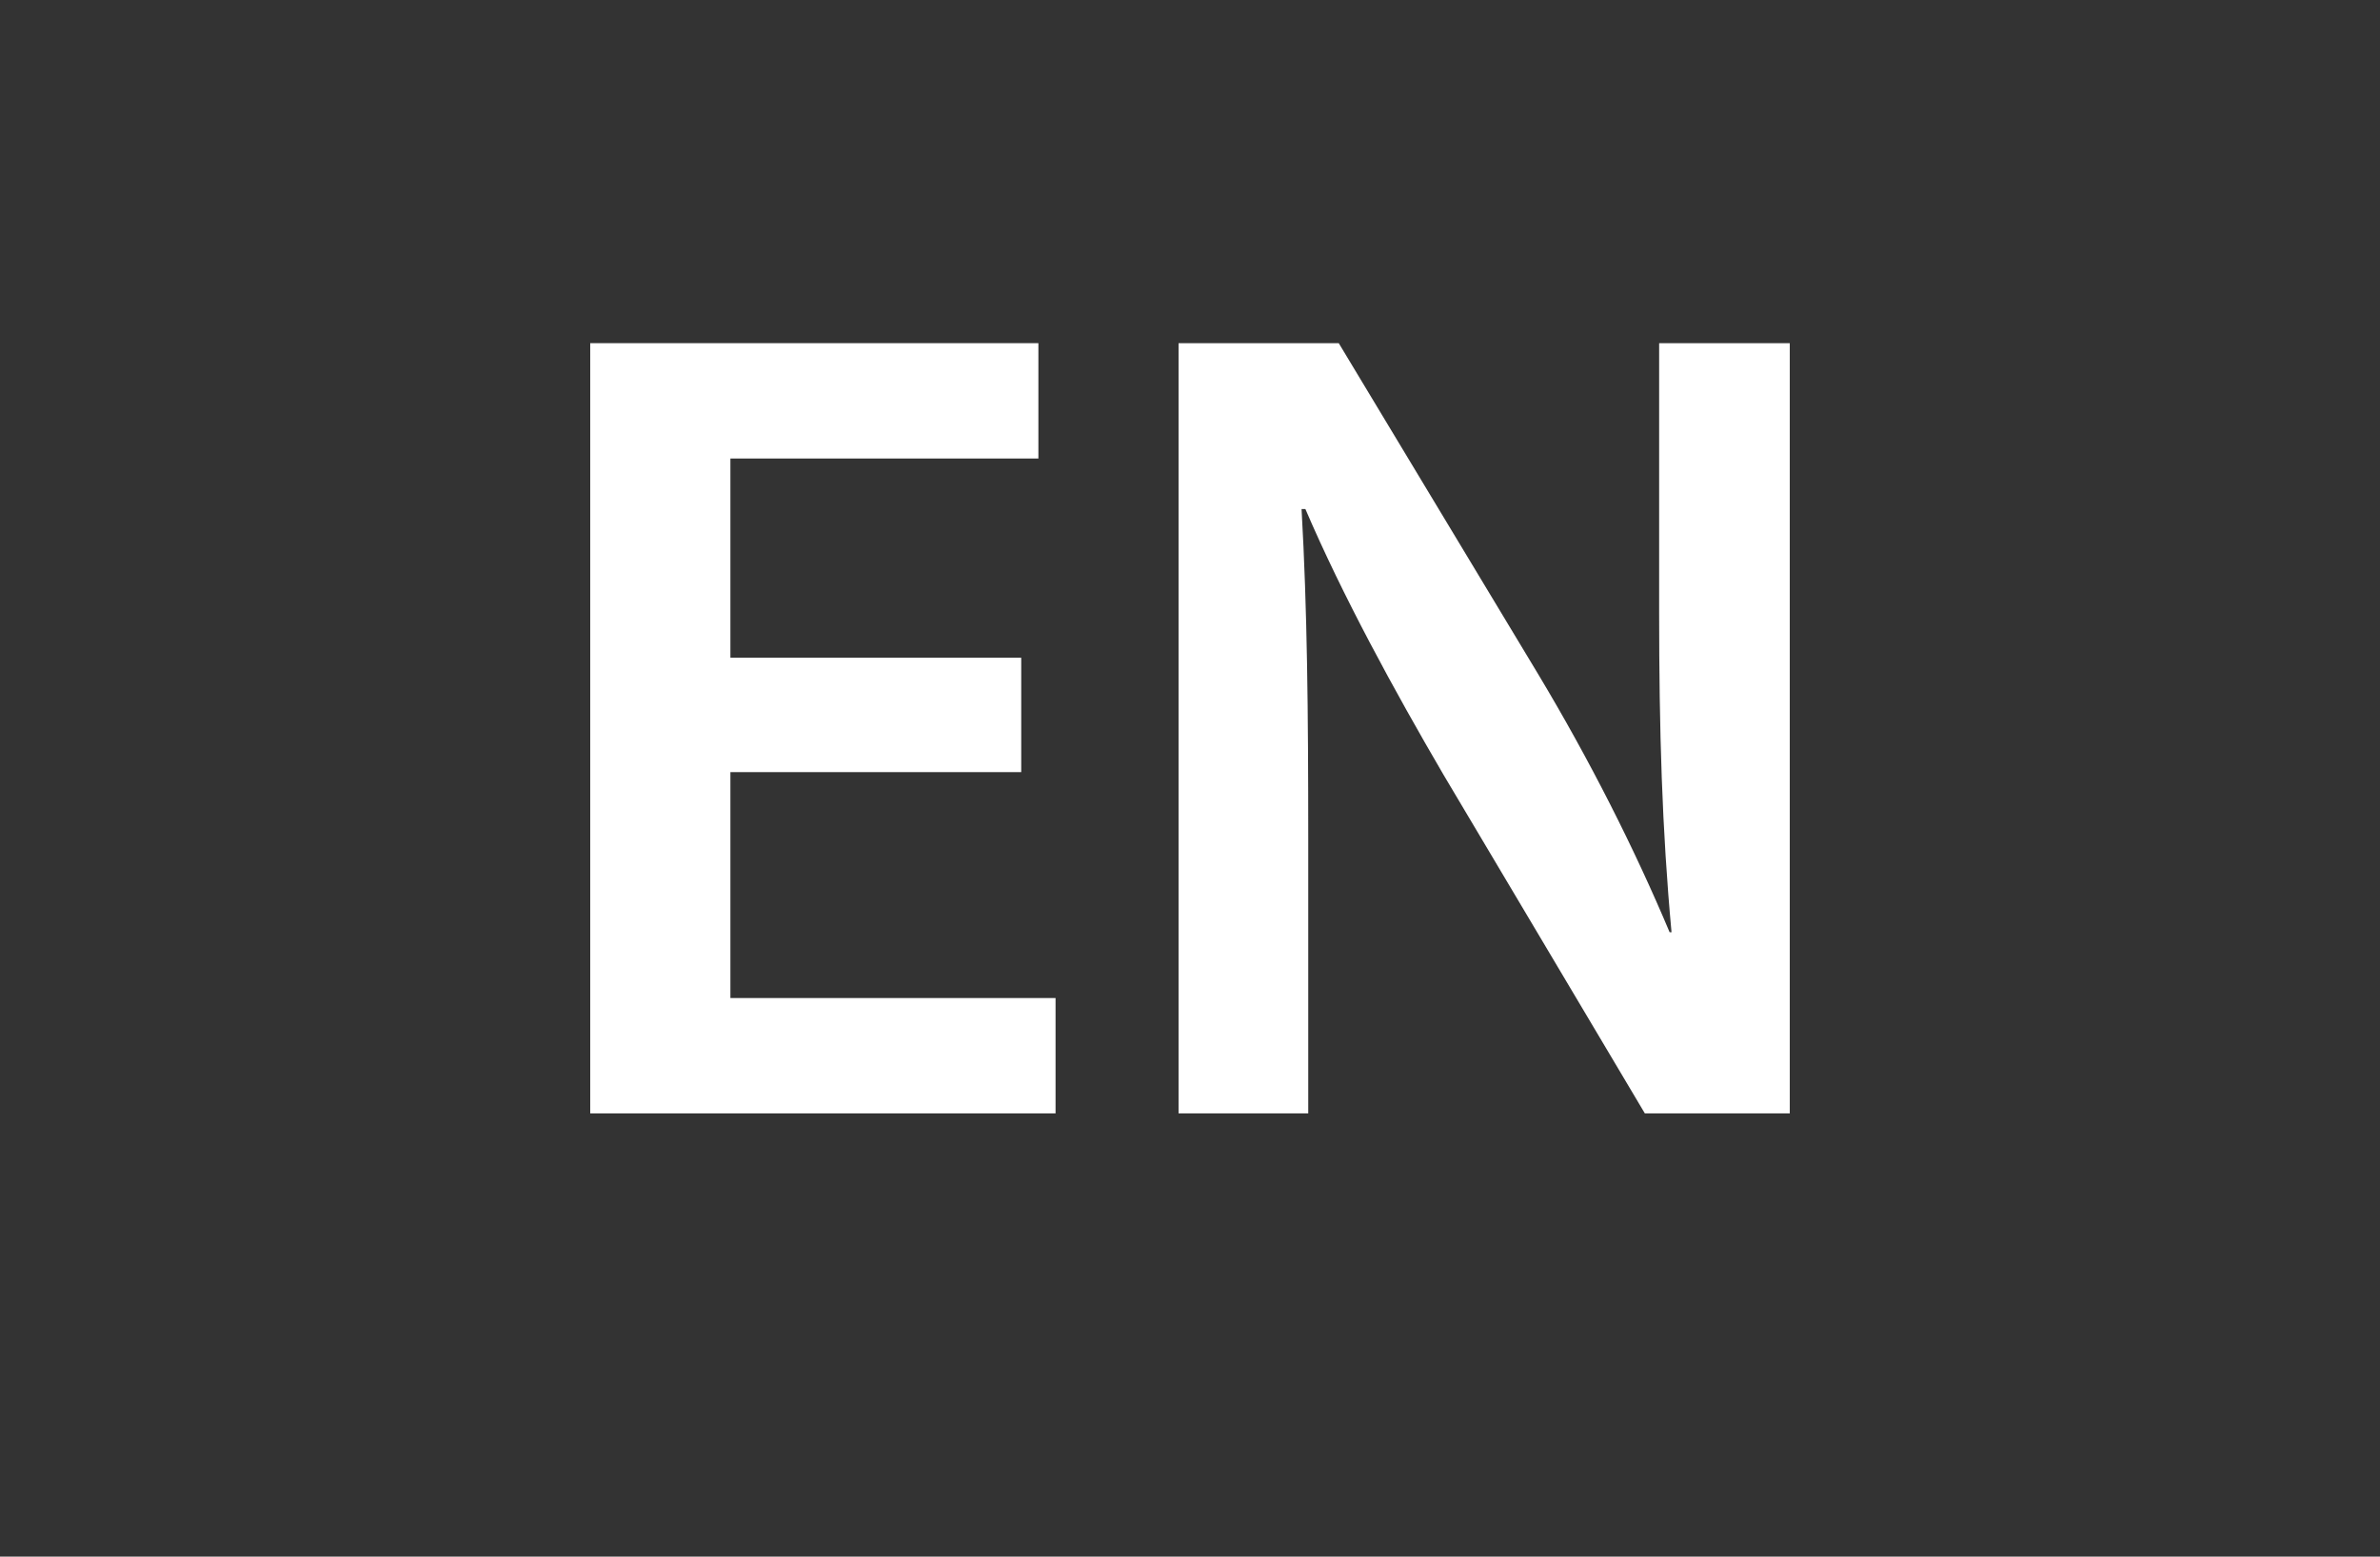
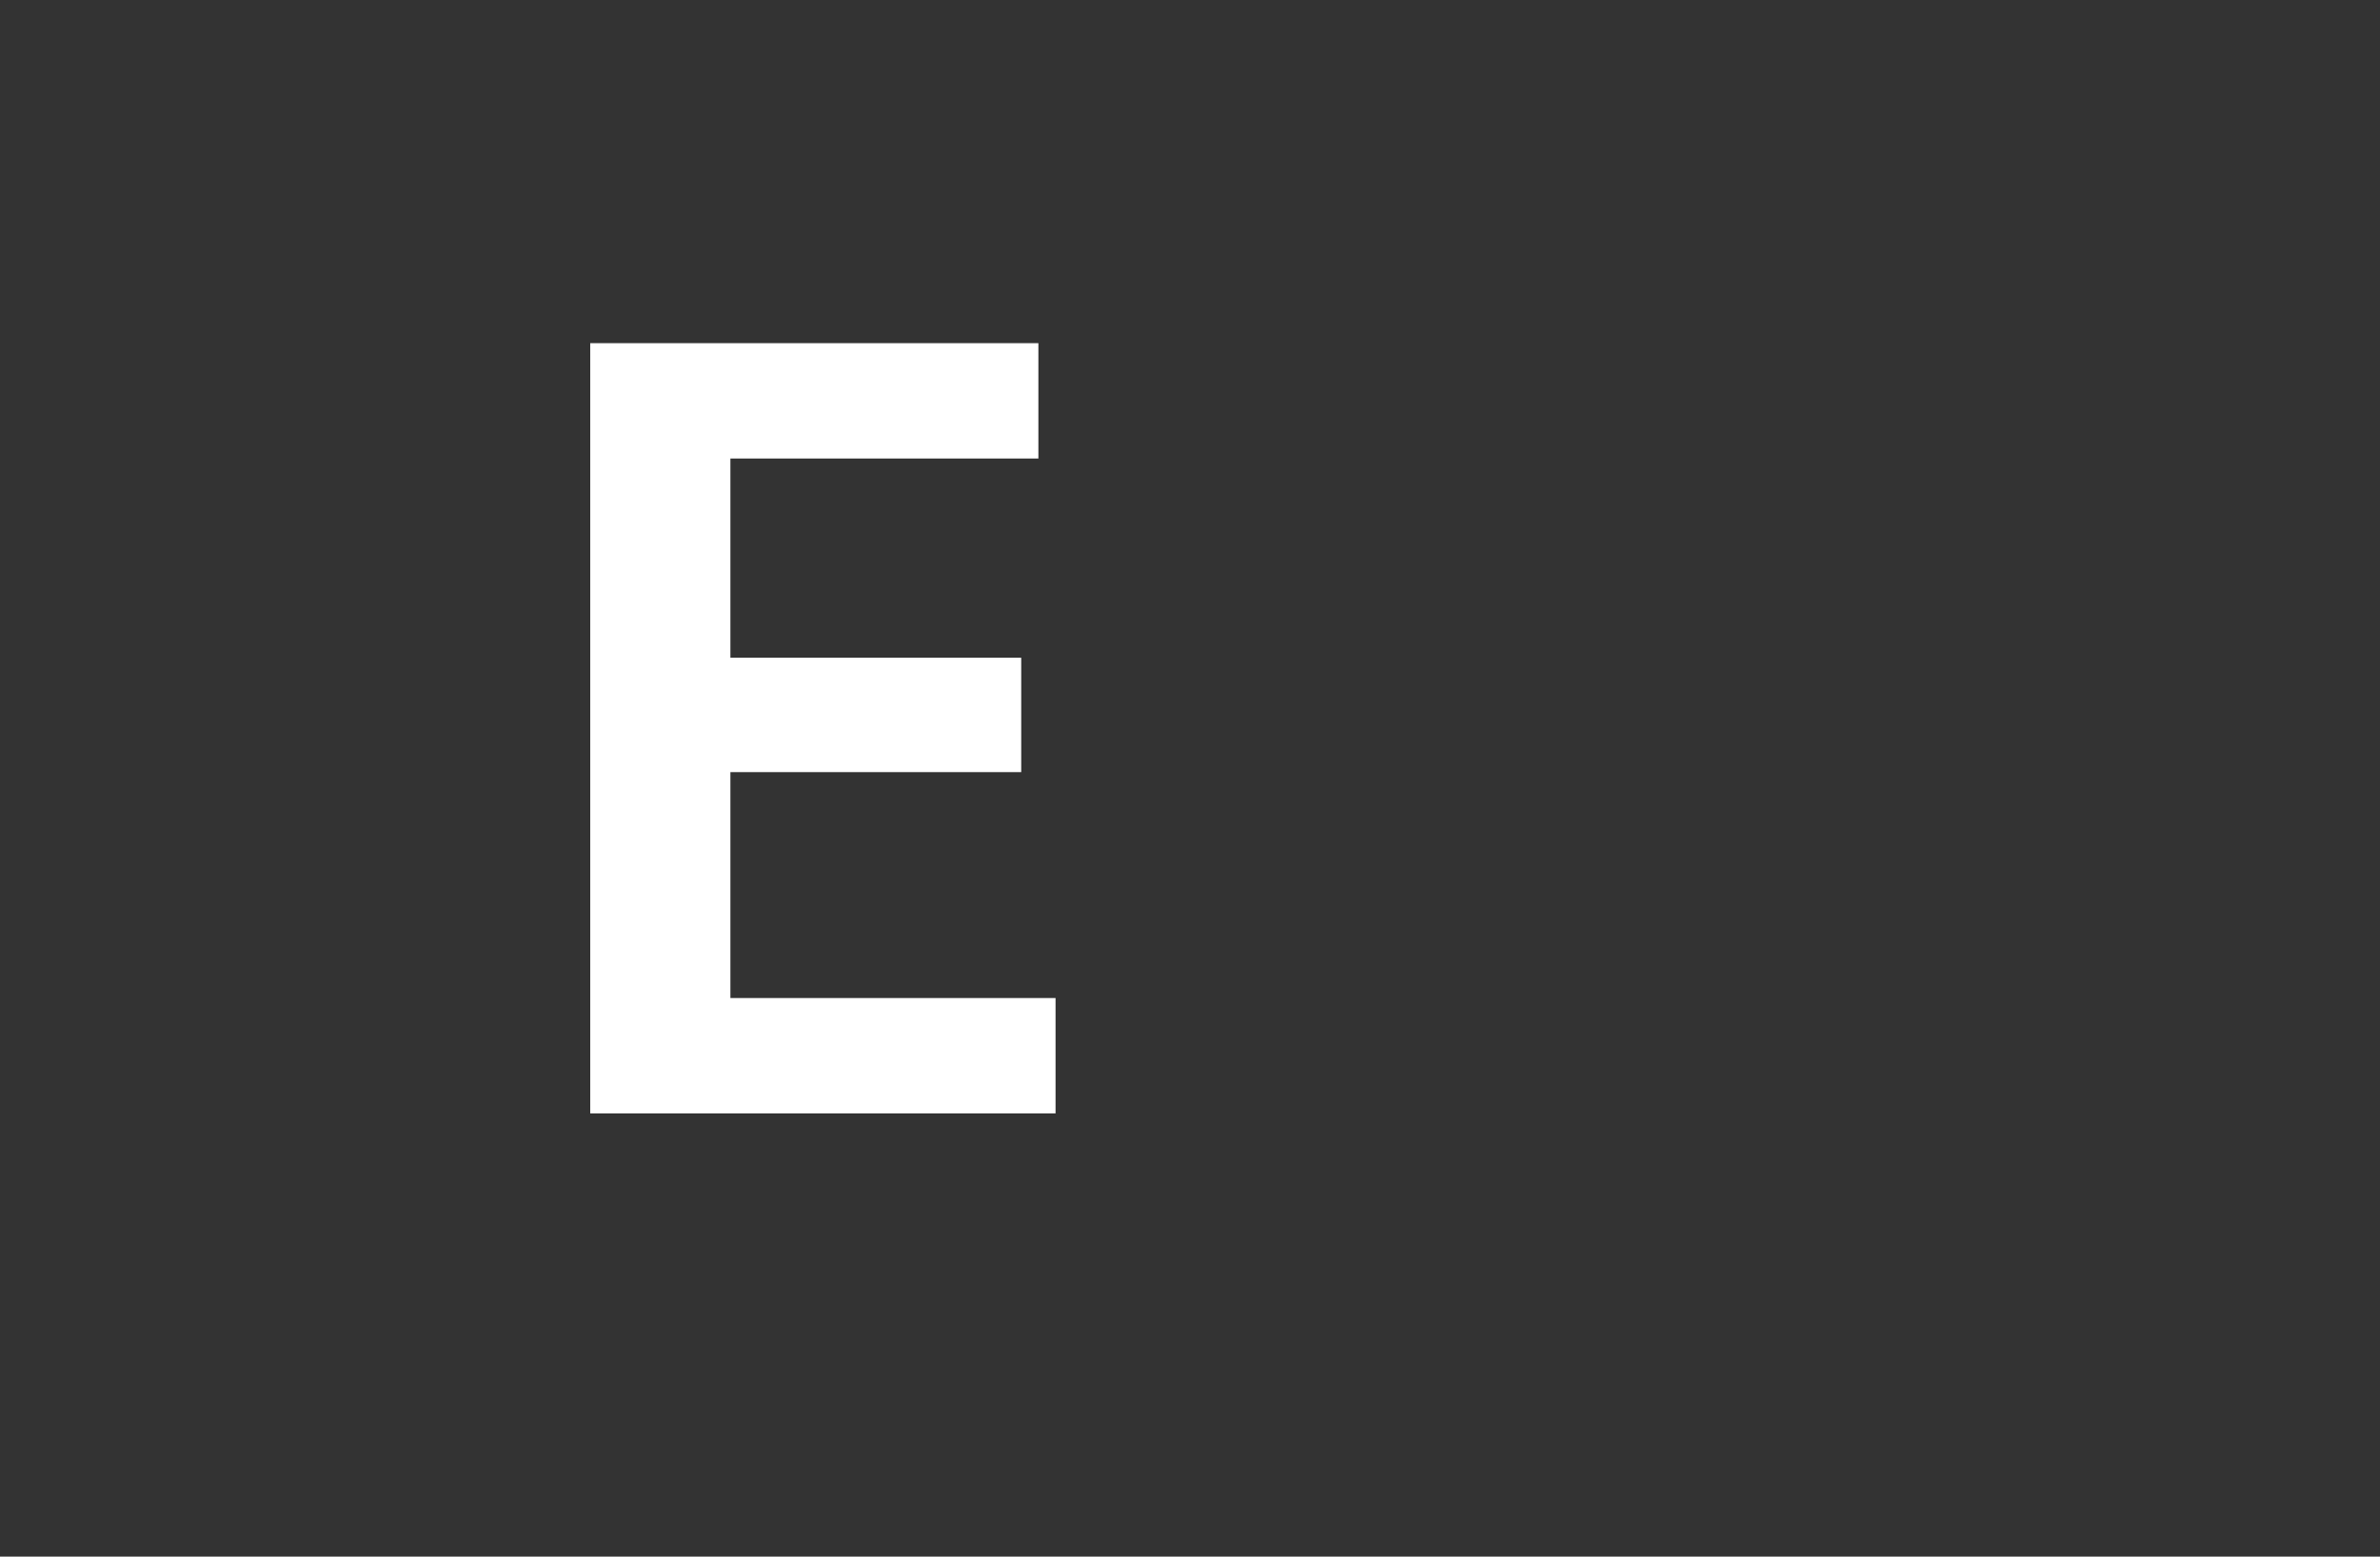
<svg xmlns="http://www.w3.org/2000/svg" id="a" viewBox="0 0 24.96 16.33">
  <rect x="0" y="0" width="24.96" height="16.33" fill="#333333" stroke="none" />
  <path d="m10.71,8.1h-3.05v2.37h3.41v1.21h-4.88V3.6h4.7v1.21h-3.23v2.09h3.05v1.2Z" style="fill:#fff; stroke-width:0px;" />
-   <path d="m12.36,11.69V3.6h1.68l2.09,3.47c.54.9,1.01,1.83,1.38,2.71h.02c-.1-1.08-.13-2.12-.13-3.36v-2.82h1.37v8.08h-1.52l-2.11-3.55c-.52-.89-1.06-1.88-1.45-2.79h-.04c.06,1.06.07,2.12.07,3.45v2.89h-1.36Z" style="fill:#fff; stroke-width:0px;" />
</svg>